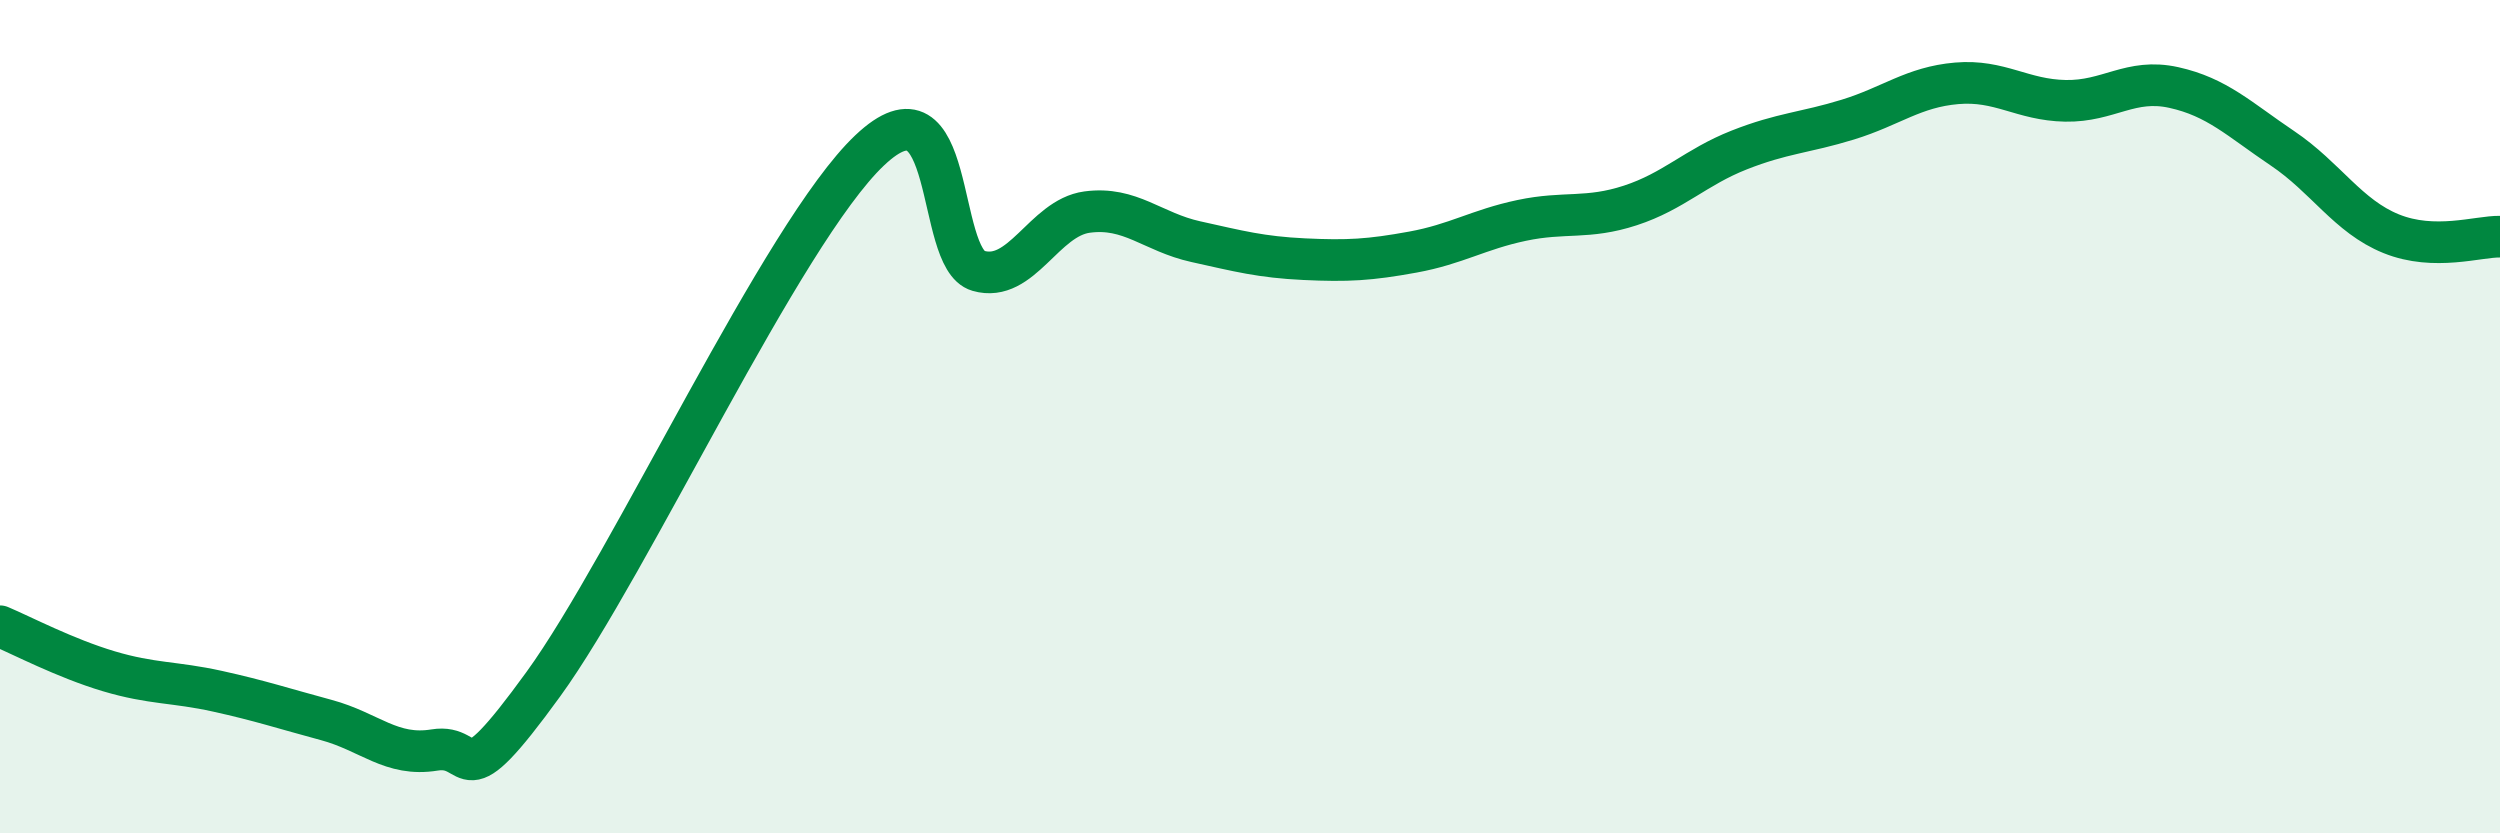
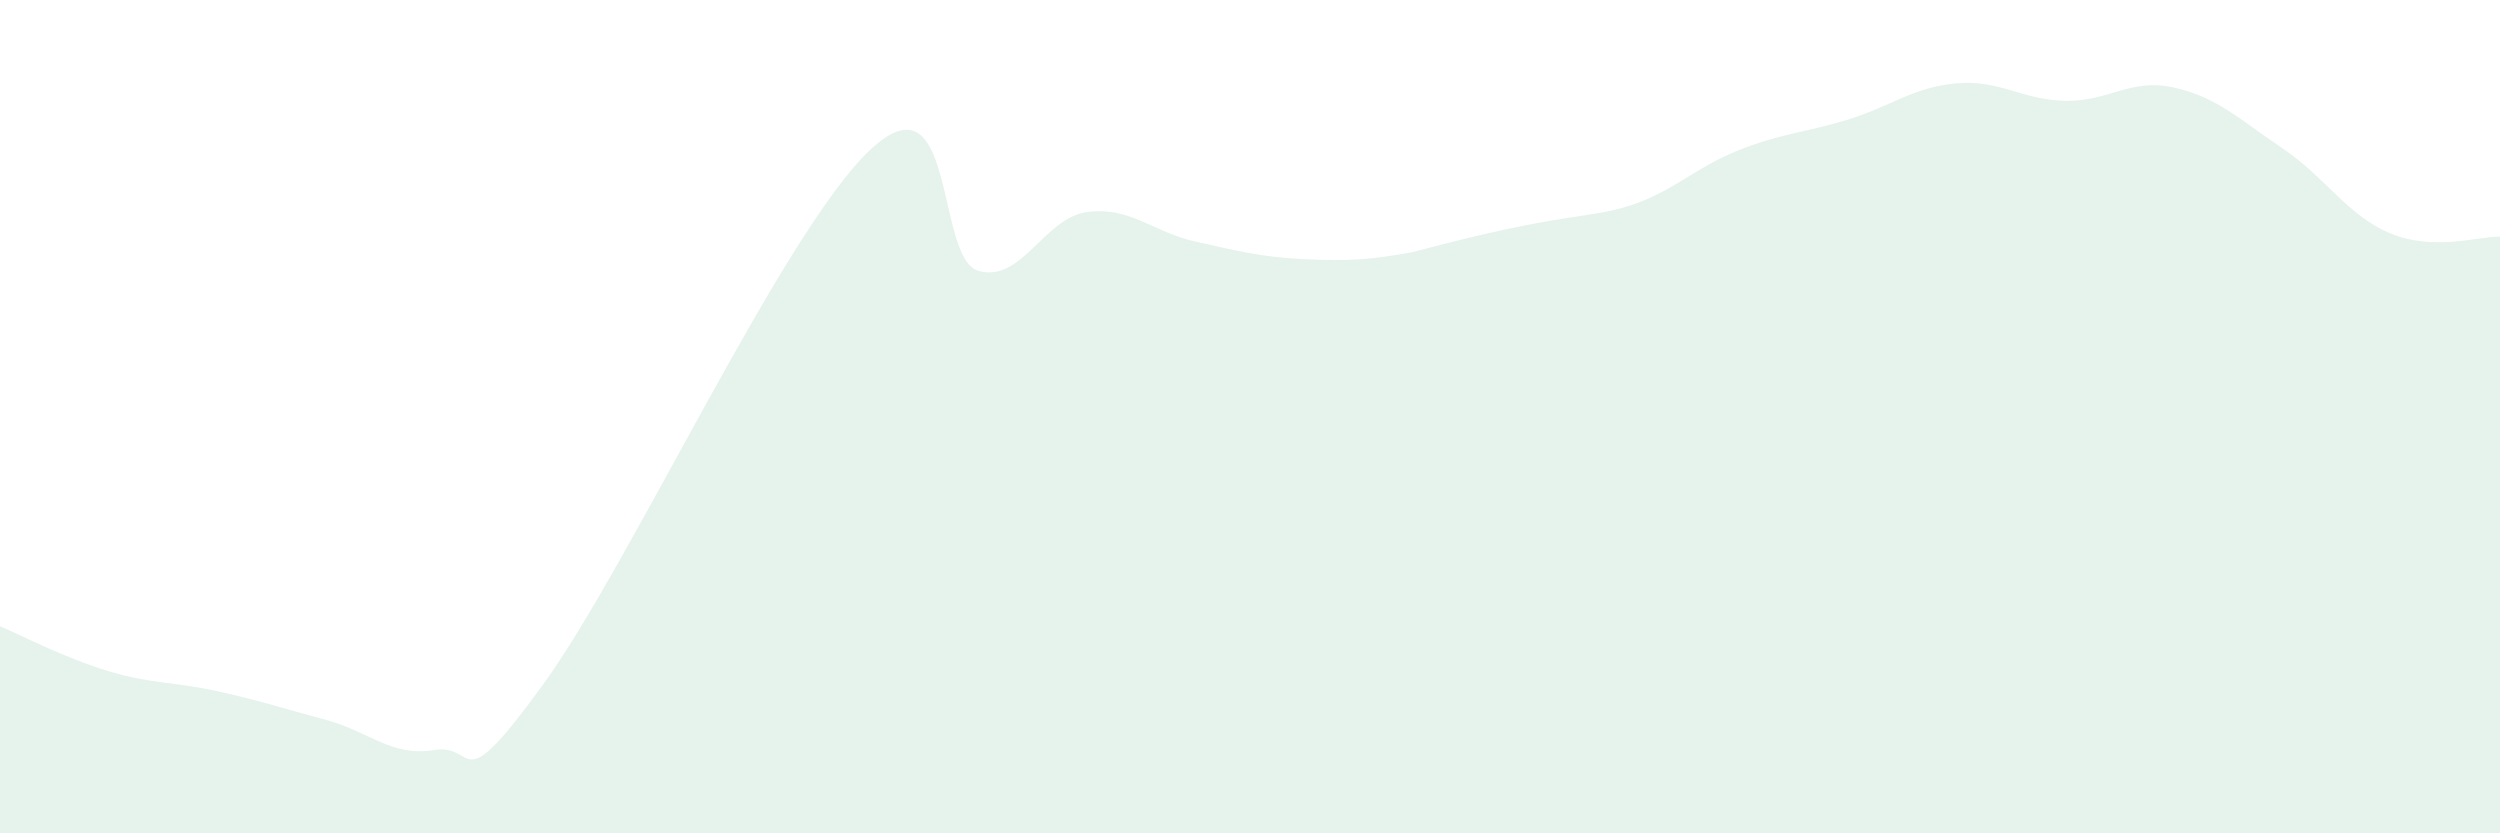
<svg xmlns="http://www.w3.org/2000/svg" width="60" height="20" viewBox="0 0 60 20">
-   <path d="M 0,15.03 C 0.52,15.25 1.57,15.8 2.61,16.11 C 3.65,16.42 4.18,16.36 5.22,16.59 C 6.26,16.82 6.79,17 7.83,17.28 C 8.87,17.56 9.39,18.17 10.43,18 C 11.47,17.83 10.95,19.3 13.04,16.42 C 15.13,13.54 18.78,5.59 20.87,3.61 C 22.96,1.63 22.44,6.2 23.48,6.5 C 24.52,6.8 25.05,5.23 26.09,5.09 C 27.13,4.95 27.66,5.57 28.7,5.8 C 29.74,6.03 30.26,6.17 31.3,6.22 C 32.34,6.27 32.87,6.24 33.91,6.05 C 34.95,5.86 35.48,5.51 36.52,5.29 C 37.56,5.07 38.09,5.27 39.13,4.93 C 40.17,4.59 40.7,4.01 41.74,3.6 C 42.78,3.19 43.31,3.19 44.35,2.87 C 45.39,2.55 45.92,2.09 46.96,2 C 48,1.91 48.53,2.4 49.57,2.42 C 50.61,2.44 51.13,1.87 52.17,2.1 C 53.21,2.33 53.74,2.86 54.78,3.56 C 55.82,4.26 56.35,5.19 57.39,5.61 C 58.43,6.03 59.48,5.67 60,5.68L60 20L0 20Z" fill="#008740" opacity="0.1" stroke-linecap="round" stroke-linejoin="round" />
-   <path d="M 0,15.03 C 0.52,15.25 1.57,15.8 2.61,16.11 C 3.65,16.42 4.18,16.36 5.22,16.59 C 6.26,16.82 6.79,17 7.83,17.28 C 8.87,17.56 9.39,18.17 10.43,18 C 11.47,17.83 10.95,19.3 13.04,16.42 C 15.13,13.54 18.78,5.59 20.87,3.61 C 22.96,1.63 22.44,6.2 23.48,6.5 C 24.52,6.8 25.05,5.23 26.09,5.09 C 27.13,4.95 27.66,5.57 28.7,5.8 C 29.74,6.03 30.26,6.17 31.3,6.22 C 32.34,6.27 32.87,6.24 33.91,6.05 C 34.95,5.86 35.48,5.51 36.52,5.29 C 37.56,5.07 38.09,5.27 39.13,4.93 C 40.17,4.59 40.7,4.01 41.74,3.6 C 42.78,3.19 43.31,3.19 44.35,2.87 C 45.39,2.55 45.92,2.09 46.96,2 C 48,1.91 48.53,2.4 49.57,2.42 C 50.61,2.44 51.13,1.87 52.17,2.1 C 53.21,2.33 53.74,2.86 54.78,3.56 C 55.82,4.26 56.35,5.19 57.39,5.61 C 58.43,6.03 59.48,5.67 60,5.68" stroke="#008740" stroke-width="1" fill="none" stroke-linecap="round" stroke-linejoin="round" />
+   <path d="M 0,15.03 C 0.52,15.25 1.57,15.8 2.61,16.11 C 3.65,16.42 4.18,16.36 5.22,16.59 C 6.26,16.82 6.79,17 7.83,17.28 C 8.87,17.56 9.39,18.17 10.43,18 C 11.47,17.83 10.95,19.3 13.04,16.42 C 15.13,13.54 18.78,5.59 20.87,3.61 C 22.96,1.63 22.44,6.2 23.48,6.5 C 24.52,6.8 25.05,5.23 26.09,5.09 C 27.13,4.95 27.66,5.57 28.7,5.8 C 29.74,6.03 30.26,6.17 31.3,6.22 C 32.34,6.27 32.87,6.24 33.91,6.05 C 37.56,5.07 38.09,5.27 39.13,4.93 C 40.17,4.59 40.7,4.01 41.74,3.6 C 42.78,3.19 43.31,3.19 44.35,2.87 C 45.39,2.55 45.92,2.09 46.96,2 C 48,1.91 48.53,2.4 49.57,2.42 C 50.61,2.44 51.13,1.87 52.17,2.1 C 53.21,2.33 53.74,2.86 54.78,3.56 C 55.82,4.26 56.35,5.19 57.39,5.61 C 58.43,6.03 59.48,5.67 60,5.68L60 20L0 20Z" fill="#008740" opacity="0.1" stroke-linecap="round" stroke-linejoin="round" />
</svg>